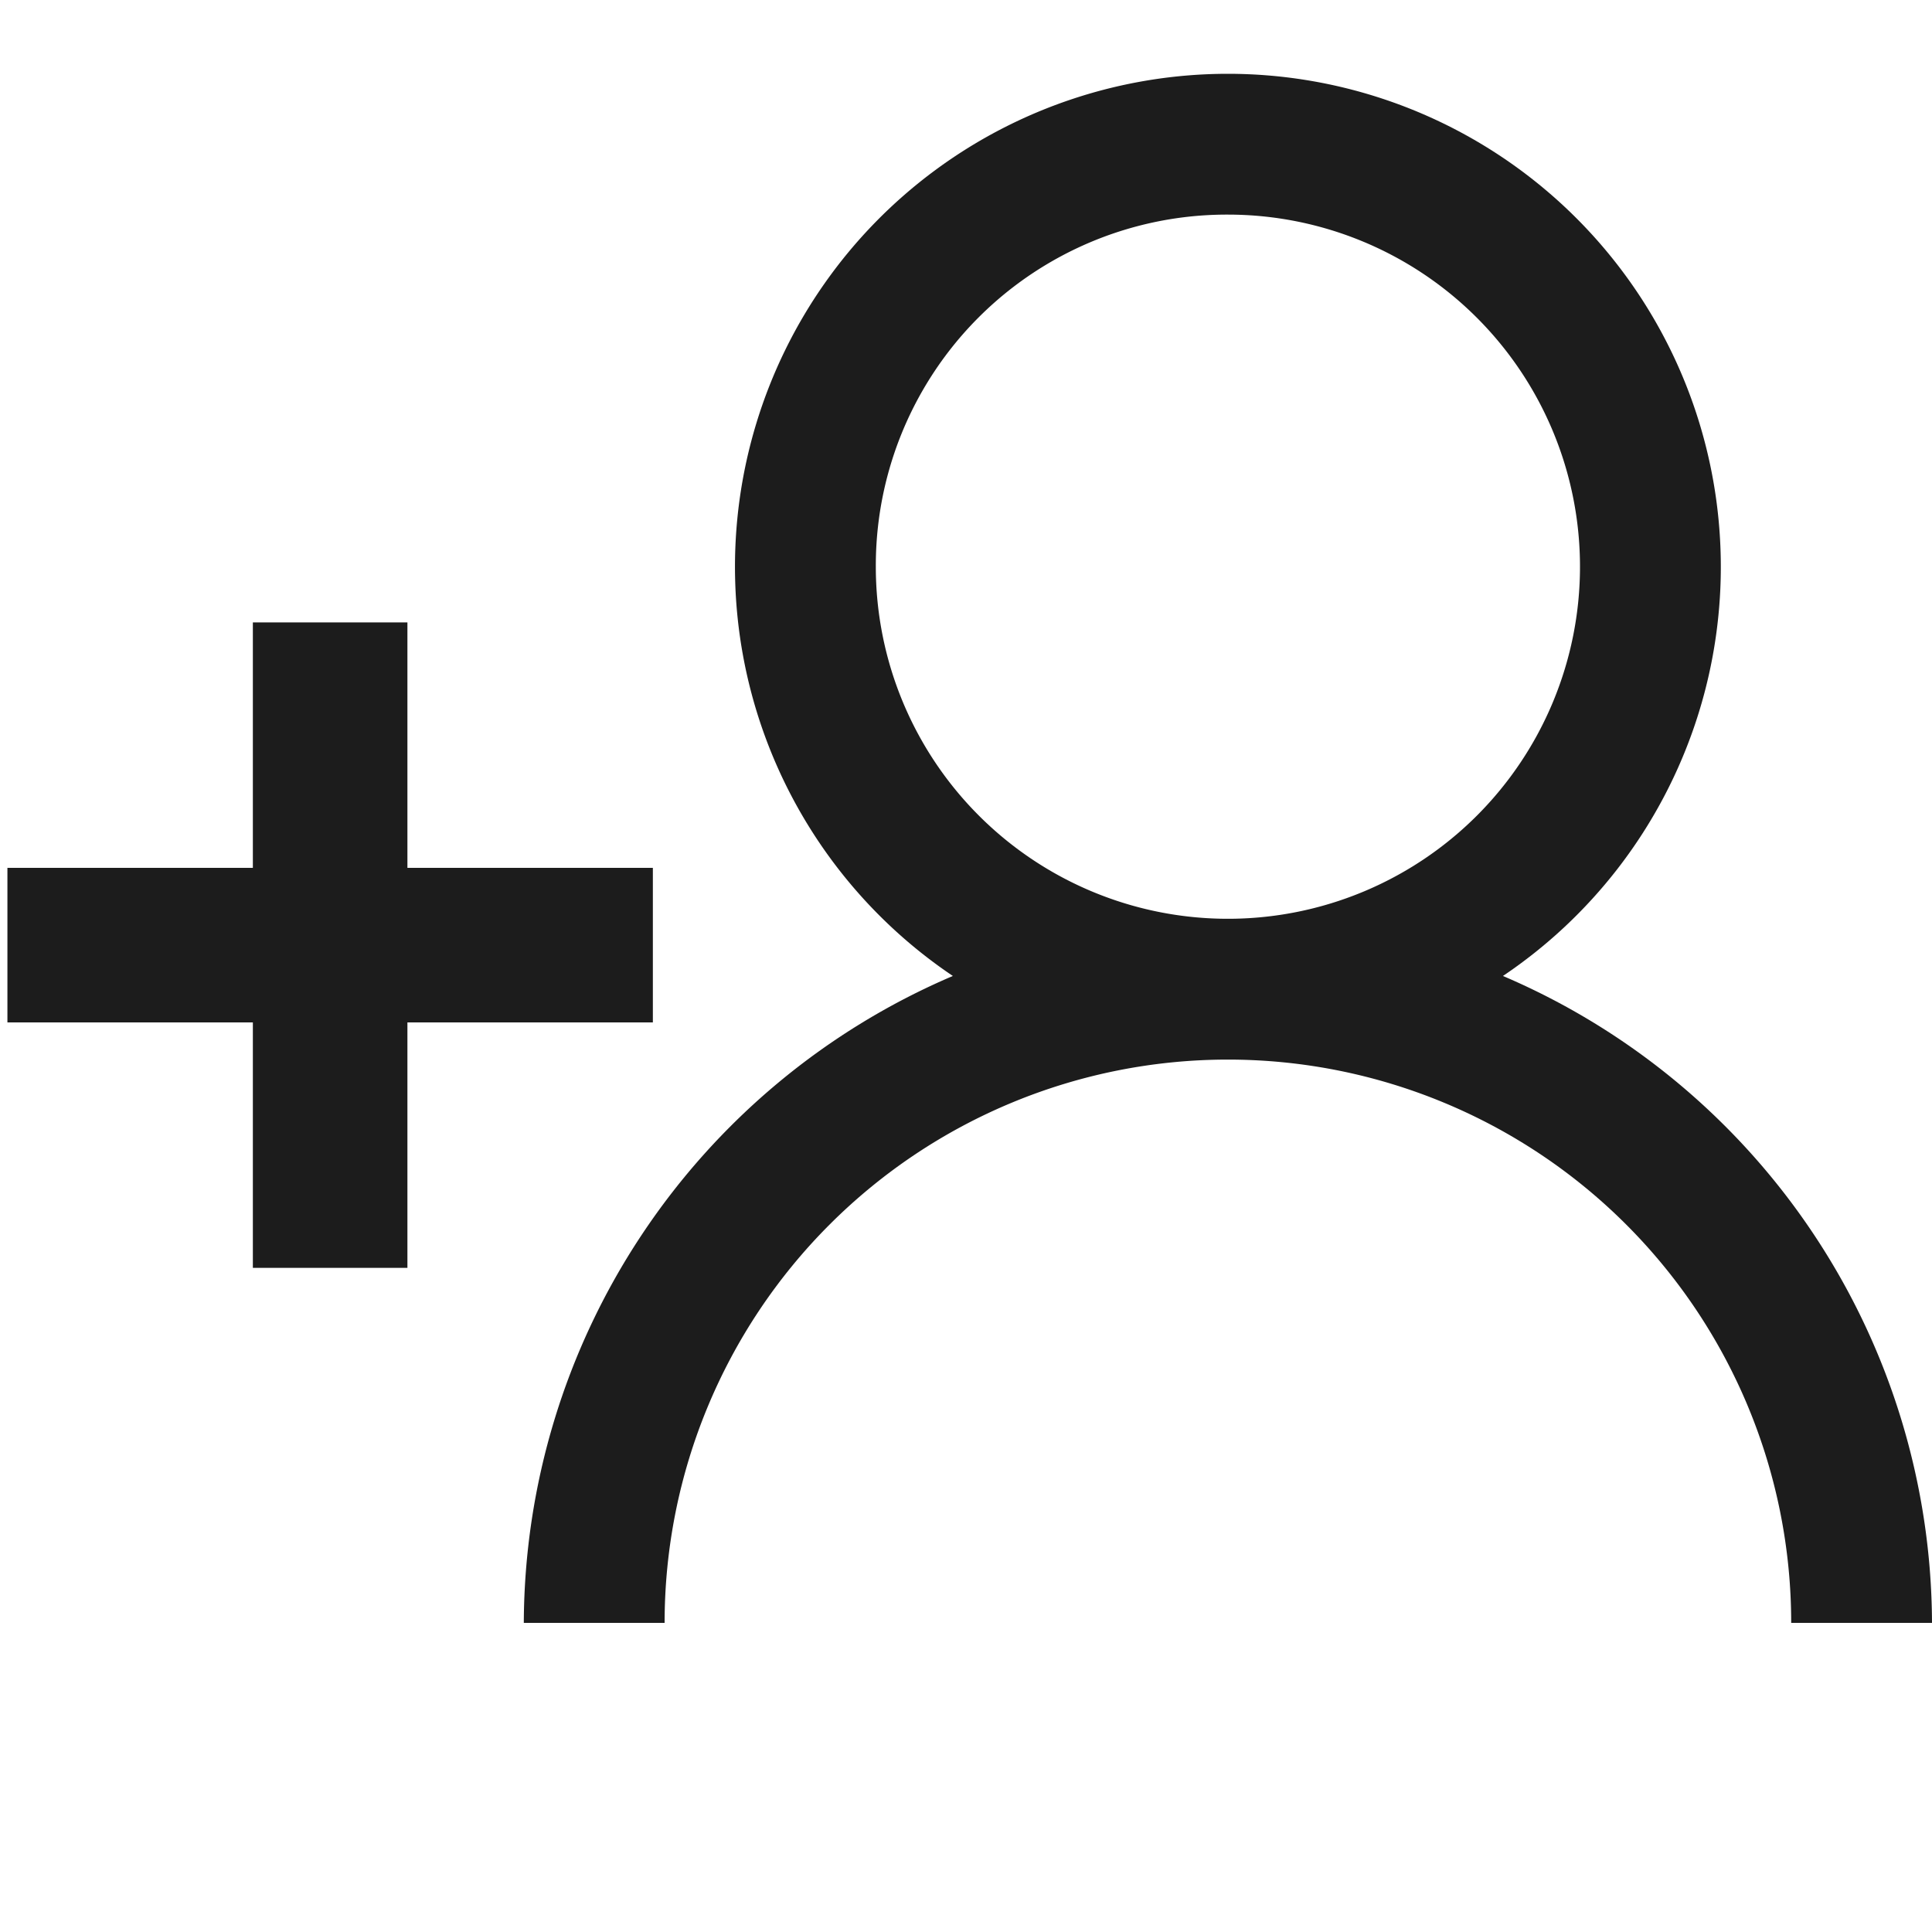
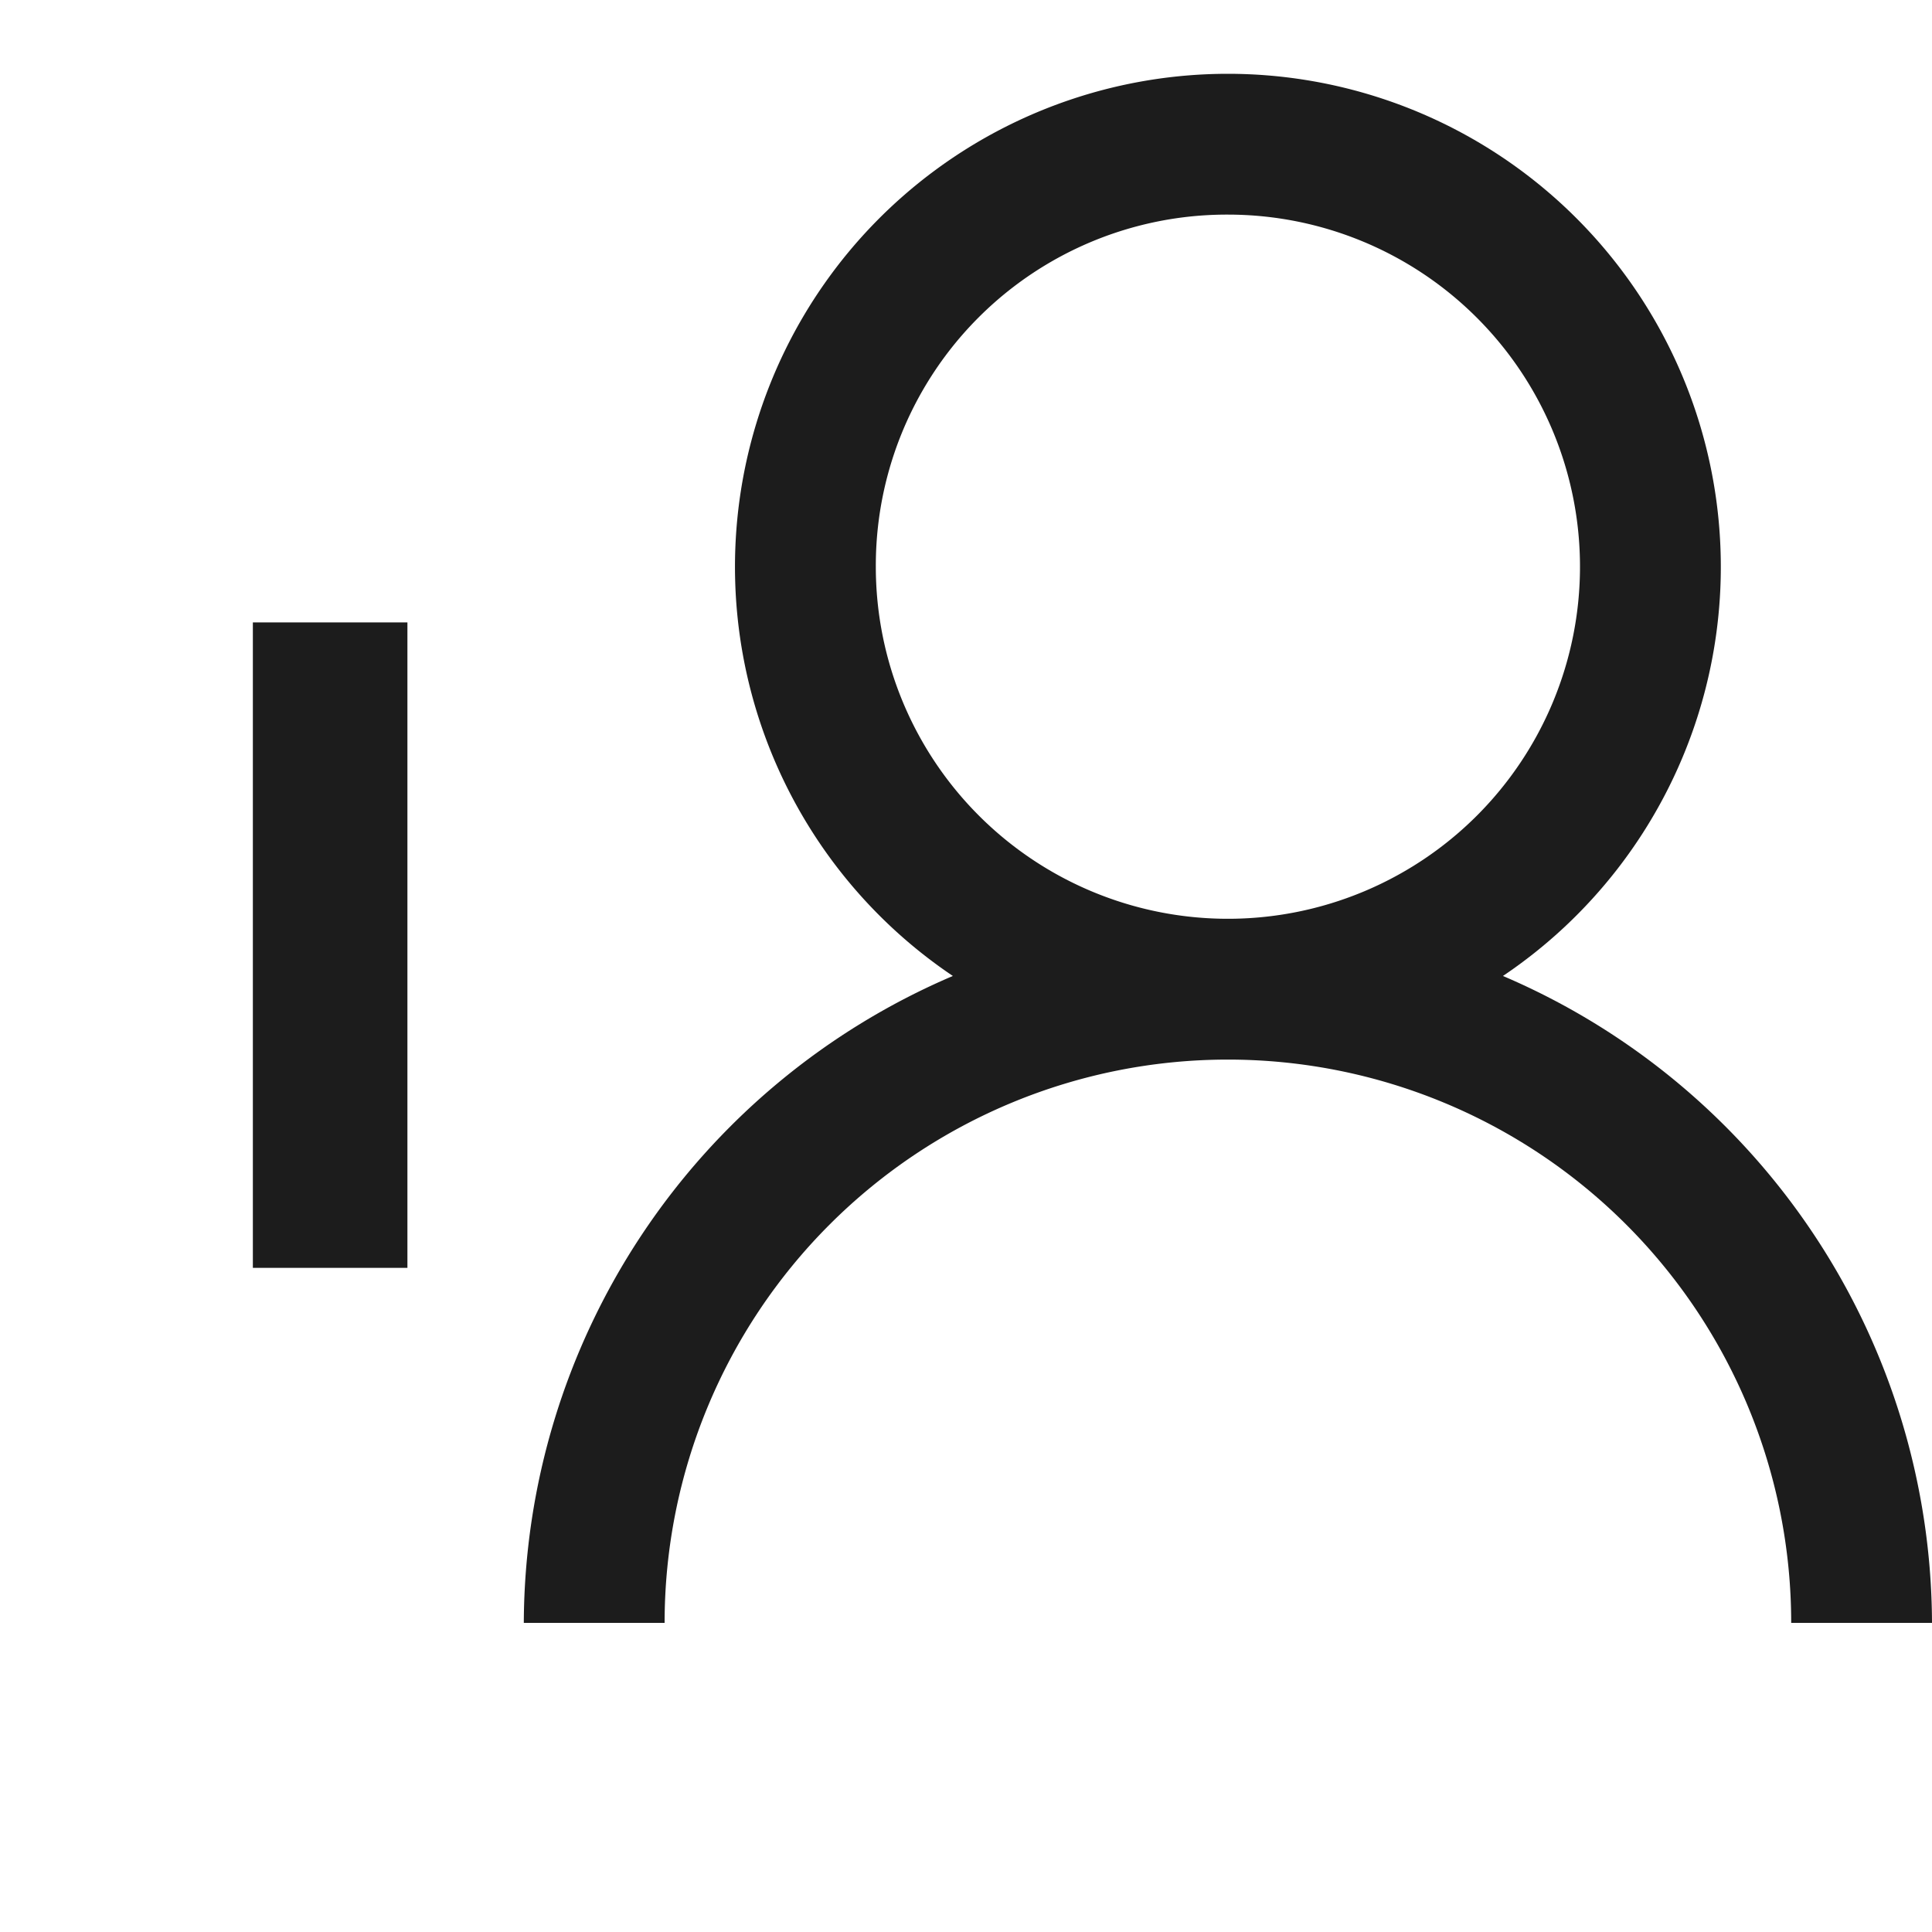
<svg xmlns="http://www.w3.org/2000/svg" width="25" height="25" viewBox="0 0 25 25">
  <g id="グループ_23282" data-name="グループ 23282" transform="translate(-1087.904 -18)">
    <g id="グループ_23269" data-name="グループ 23269" transform="translate(1088 18)">
      <rect id="長方形_2447" data-name="長方形 2447" width="25" height="25" transform="translate(-0.096)" fill="#fff" />
    </g>
    <g id="グループ_23273" data-name="グループ 23273" transform="translate(1088 18.955)">
      <path id="user-solid" d="M15.111,5a6.38,6.38,0,0,0-3.559,11.674A9.138,9.138,0,0,0,6,25.045H7.822a7.289,7.289,0,1,1,14.578,0h1.822a9.138,9.138,0,0,0-5.552-8.371A6.38,6.38,0,0,0,15.111,5Zm0,1.822a4.556,4.556,0,1,1-4.556,4.556A4.542,4.542,0,0,1,15.111,6.822Z" transform="translate(0.682 -5)" fill="#1c1c1c" />
      <g id="グループ_23272" data-name="グループ 23272" transform="translate(0 7.099)">
-         <line id="線_909" data-name="線 909" x2="8.352" transform="translate(0 4.176)" fill="none" stroke="#1c1c1c" stroke-width="2" />
        <line id="線_910" data-name="線 910" x2="8.352" transform="translate(4.176 0) rotate(90)" fill="none" stroke="#1c1c1c" stroke-width="2" />
      </g>
    </g>
  </g>
</svg>